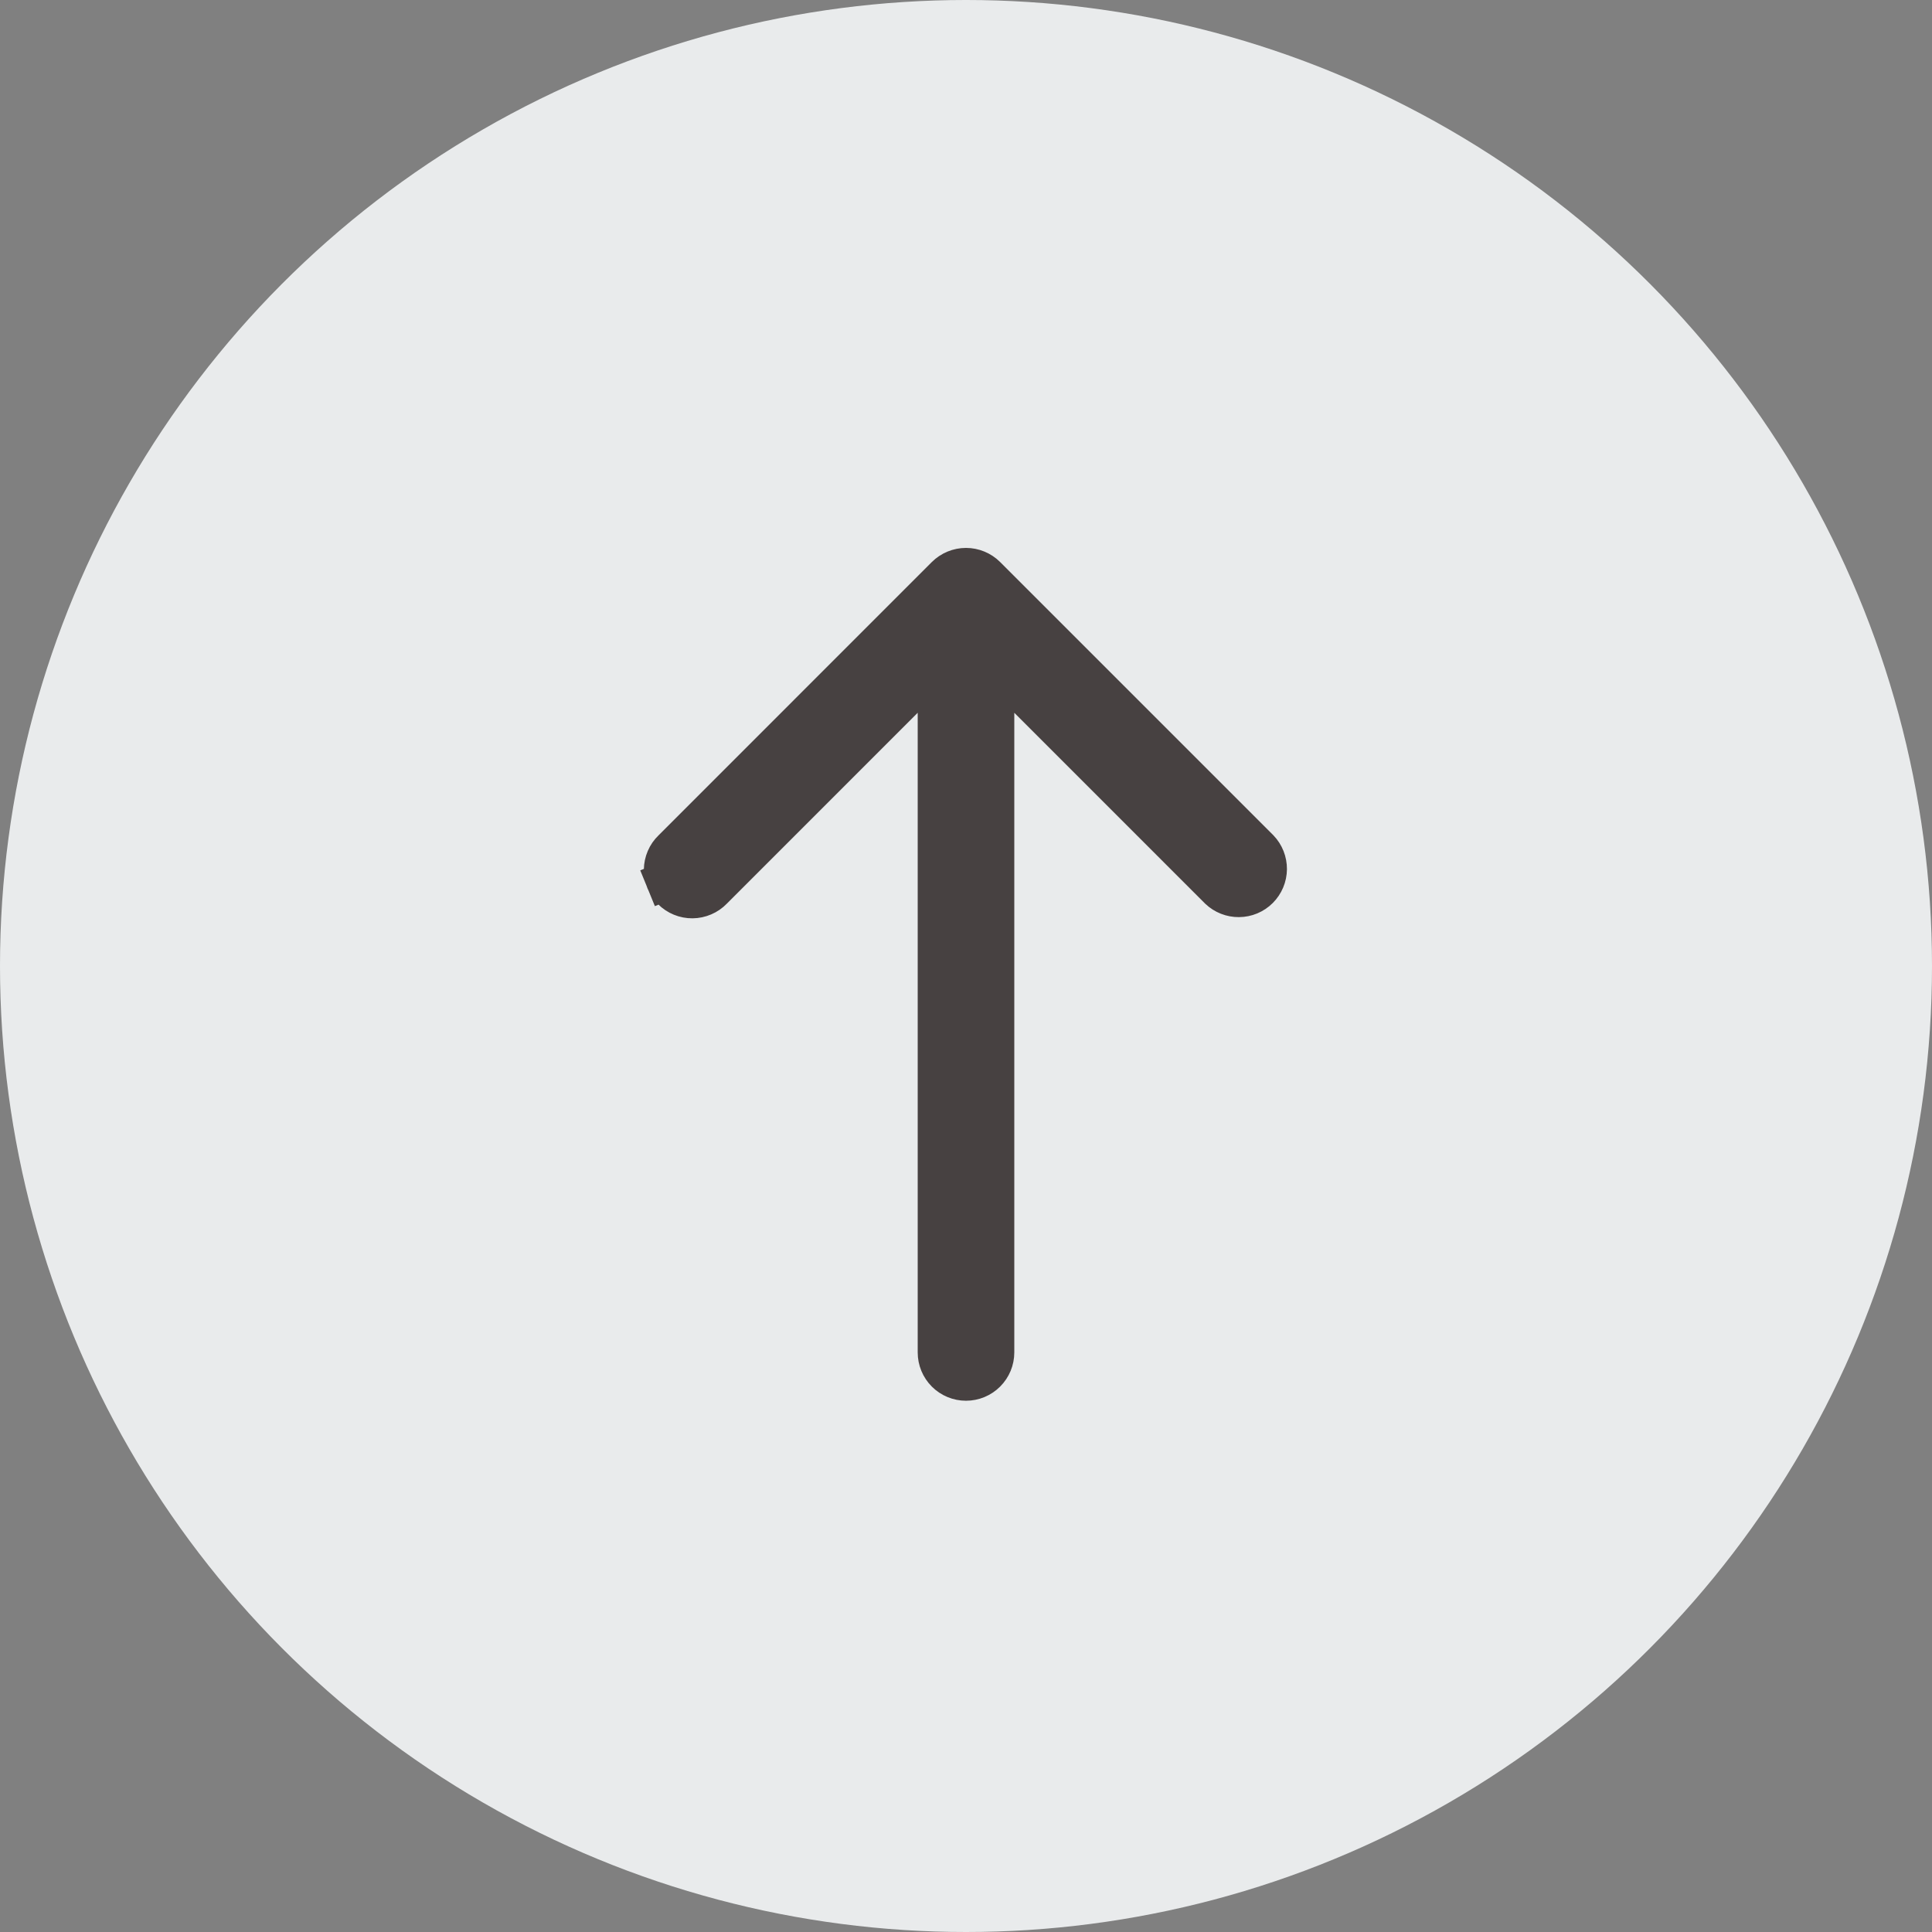
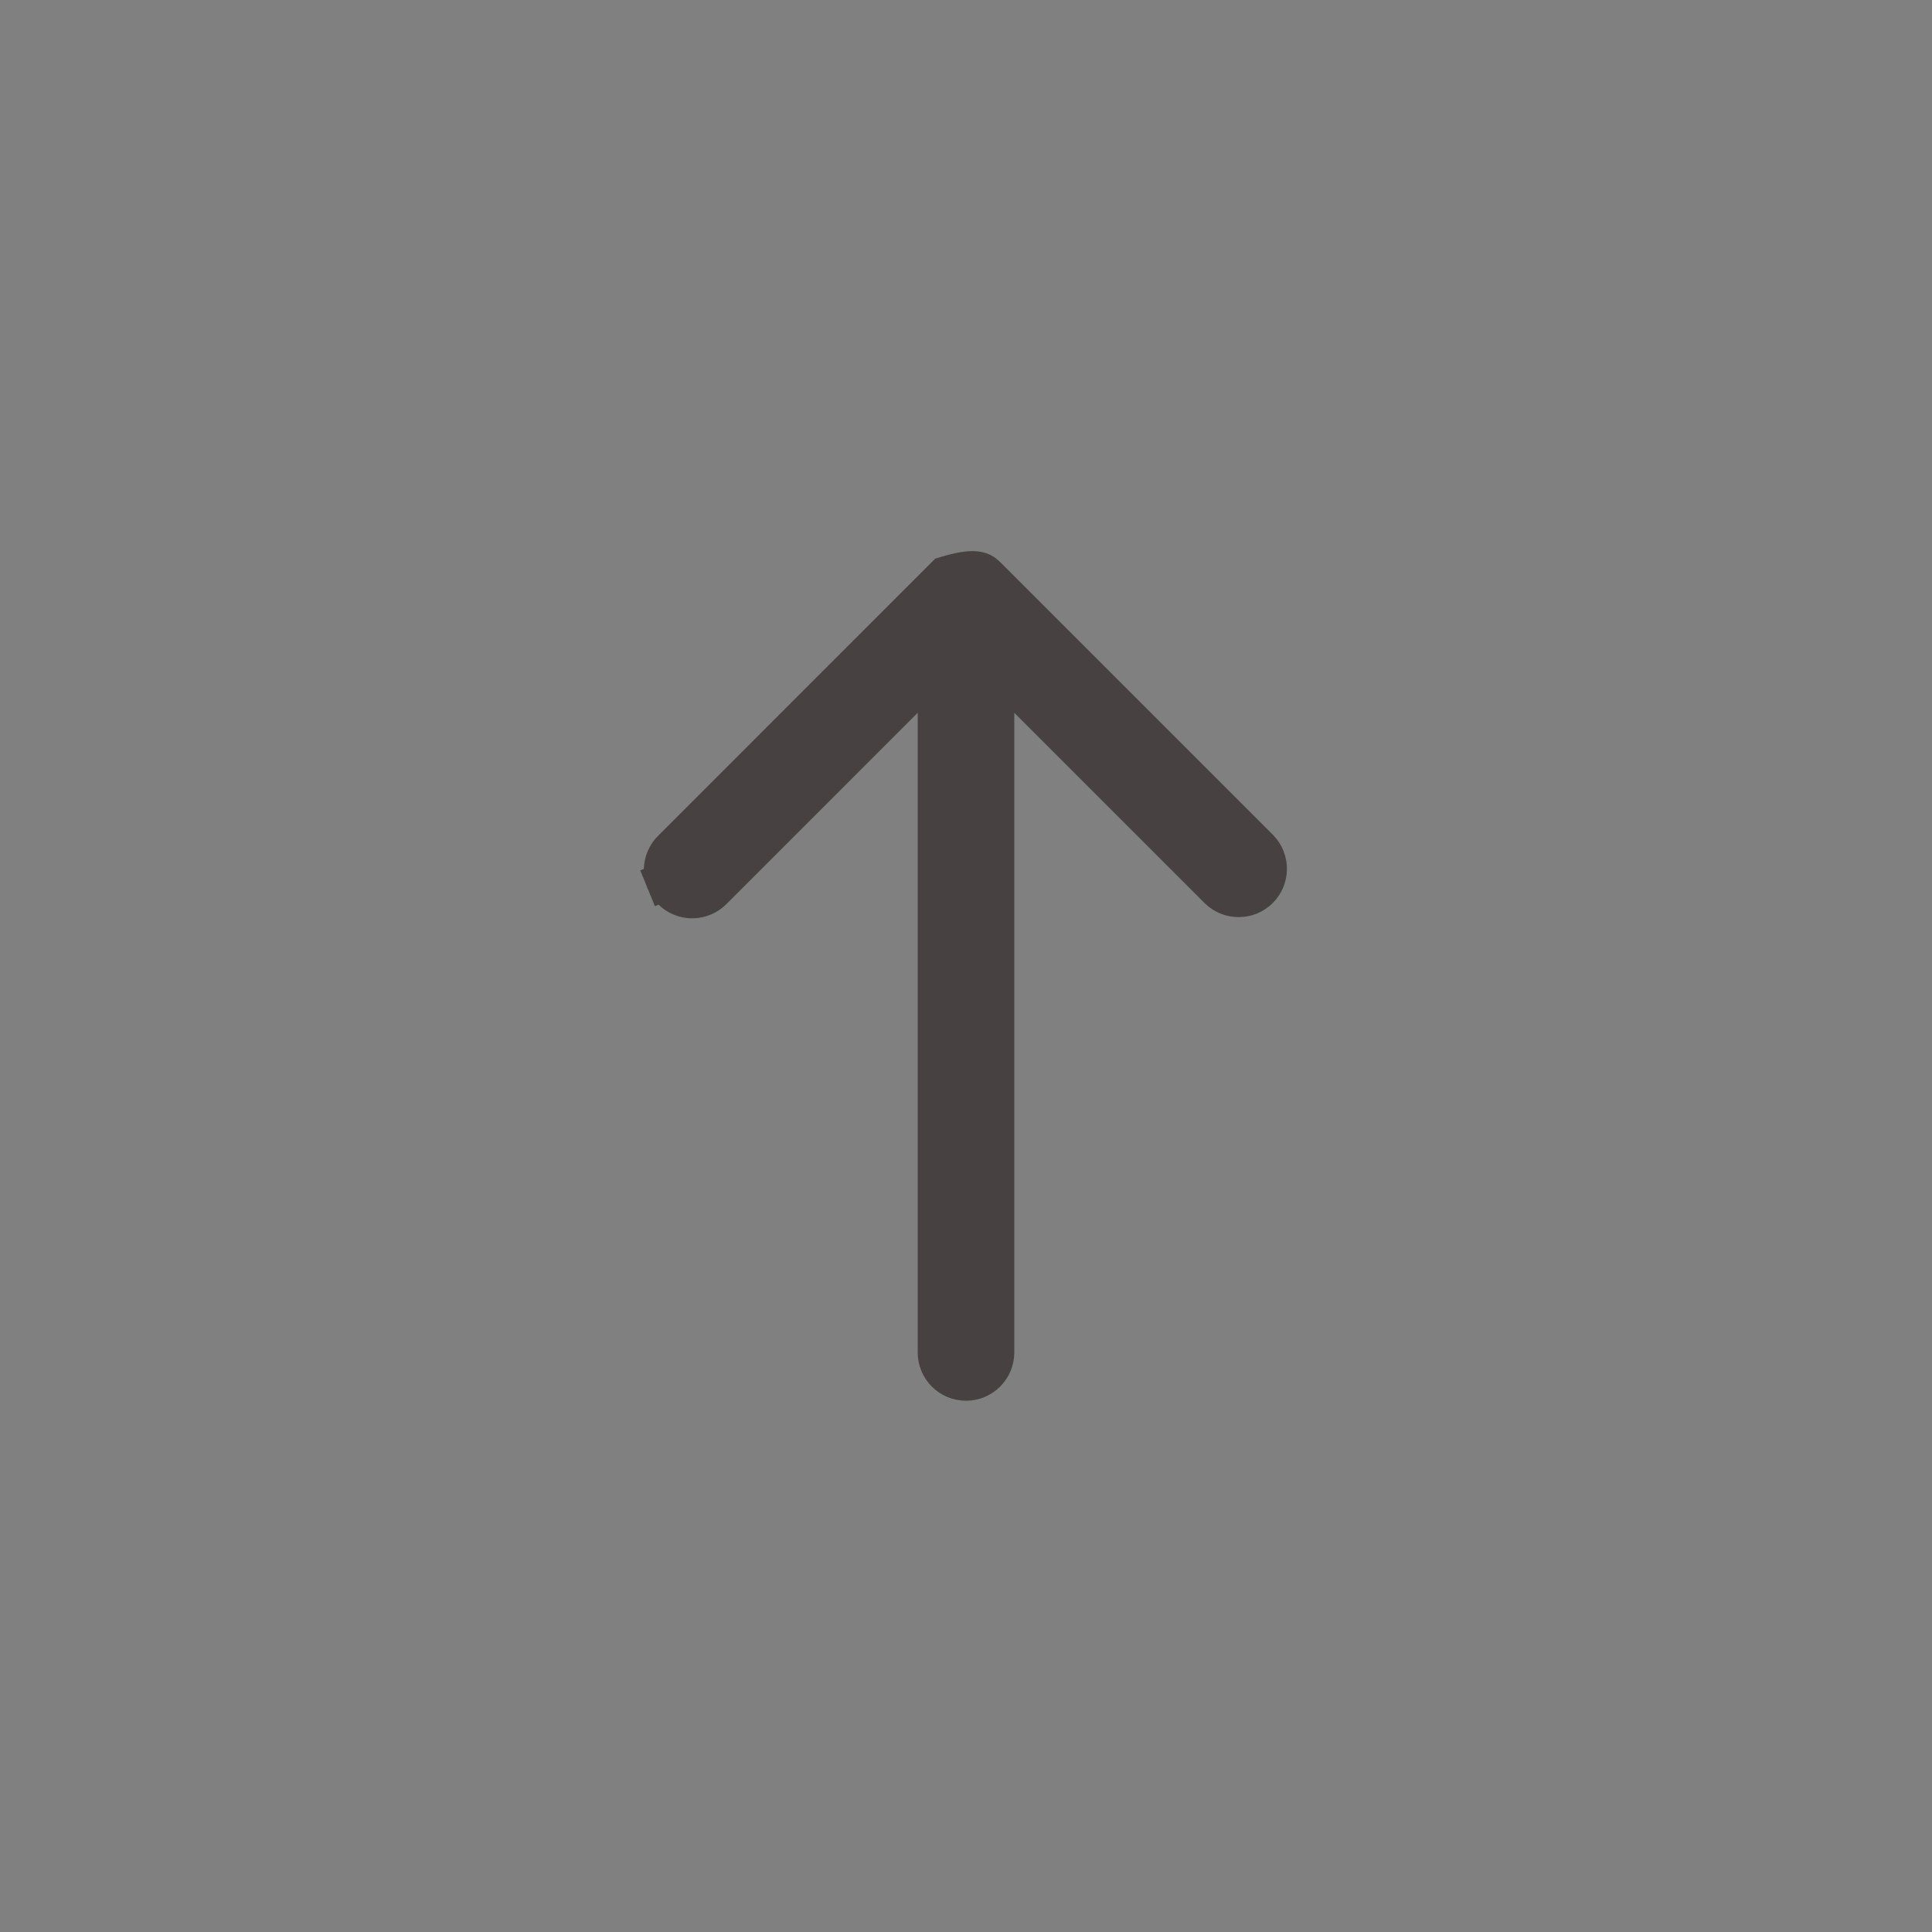
<svg xmlns="http://www.w3.org/2000/svg" width="50" height="50" viewBox="0 0 50 50" fill="none">
  <rect x="0" y="0" width="50" height="50" fill="#808080" stroke="none" />
-   <circle cx="25" cy="25" r="25" fill="#E9EBEC" />
-   <path d="M17.392 21.977L17.392 21.977L17.398 21.971L24.469 14.899C24.61 14.759 24.801 14.68 25 14.68C25.198 14.68 25.389 14.759 25.53 14.899C25.53 14.899 25.53 14.899 25.53 14.899L32.598 21.967C32.733 22.108 32.807 22.297 32.806 22.492C32.804 22.689 32.725 22.877 32.586 23.016C32.447 23.155 32.259 23.234 32.062 23.235C31.867 23.237 31.678 23.162 31.537 23.027L26.603 18.093L25.75 17.24V18.447V35.001C25.75 35.2 25.671 35.39 25.53 35.531C25.389 35.672 25.199 35.751 25 35.751C24.801 35.751 24.61 35.672 24.469 35.531C24.329 35.39 24.25 35.2 24.25 35.001V18.447V17.24L23.396 18.093L18.459 23.031L18.459 23.031L18.453 23.037C18.383 23.109 18.301 23.166 18.209 23.205C18.118 23.244 18.019 23.265 17.92 23.266C17.82 23.267 17.721 23.248 17.629 23.21C17.537 23.172 17.453 23.117 17.383 23.046C17.312 22.976 17.257 22.892 17.219 22.8L16.759 22.988L17.219 22.8C17.181 22.708 17.162 22.609 17.163 22.509C17.164 22.41 17.185 22.311 17.224 22.22C17.263 22.128 17.32 22.046 17.392 21.977Z" fill="#474141" stroke="#474141" />
+   <path d="M17.392 21.977L17.392 21.977L17.398 21.971L24.469 14.899C25.198 14.68 25.389 14.759 25.53 14.899C25.53 14.899 25.53 14.899 25.53 14.899L32.598 21.967C32.733 22.108 32.807 22.297 32.806 22.492C32.804 22.689 32.725 22.877 32.586 23.016C32.447 23.155 32.259 23.234 32.062 23.235C31.867 23.237 31.678 23.162 31.537 23.027L26.603 18.093L25.75 17.24V18.447V35.001C25.75 35.2 25.671 35.39 25.53 35.531C25.389 35.672 25.199 35.751 25 35.751C24.801 35.751 24.61 35.672 24.469 35.531C24.329 35.39 24.25 35.2 24.25 35.001V18.447V17.24L23.396 18.093L18.459 23.031L18.459 23.031L18.453 23.037C18.383 23.109 18.301 23.166 18.209 23.205C18.118 23.244 18.019 23.265 17.92 23.266C17.82 23.267 17.721 23.248 17.629 23.21C17.537 23.172 17.453 23.117 17.383 23.046C17.312 22.976 17.257 22.892 17.219 22.8L16.759 22.988L17.219 22.8C17.181 22.708 17.162 22.609 17.163 22.509C17.164 22.41 17.185 22.311 17.224 22.22C17.263 22.128 17.32 22.046 17.392 21.977Z" fill="#474141" stroke="#474141" />
</svg>